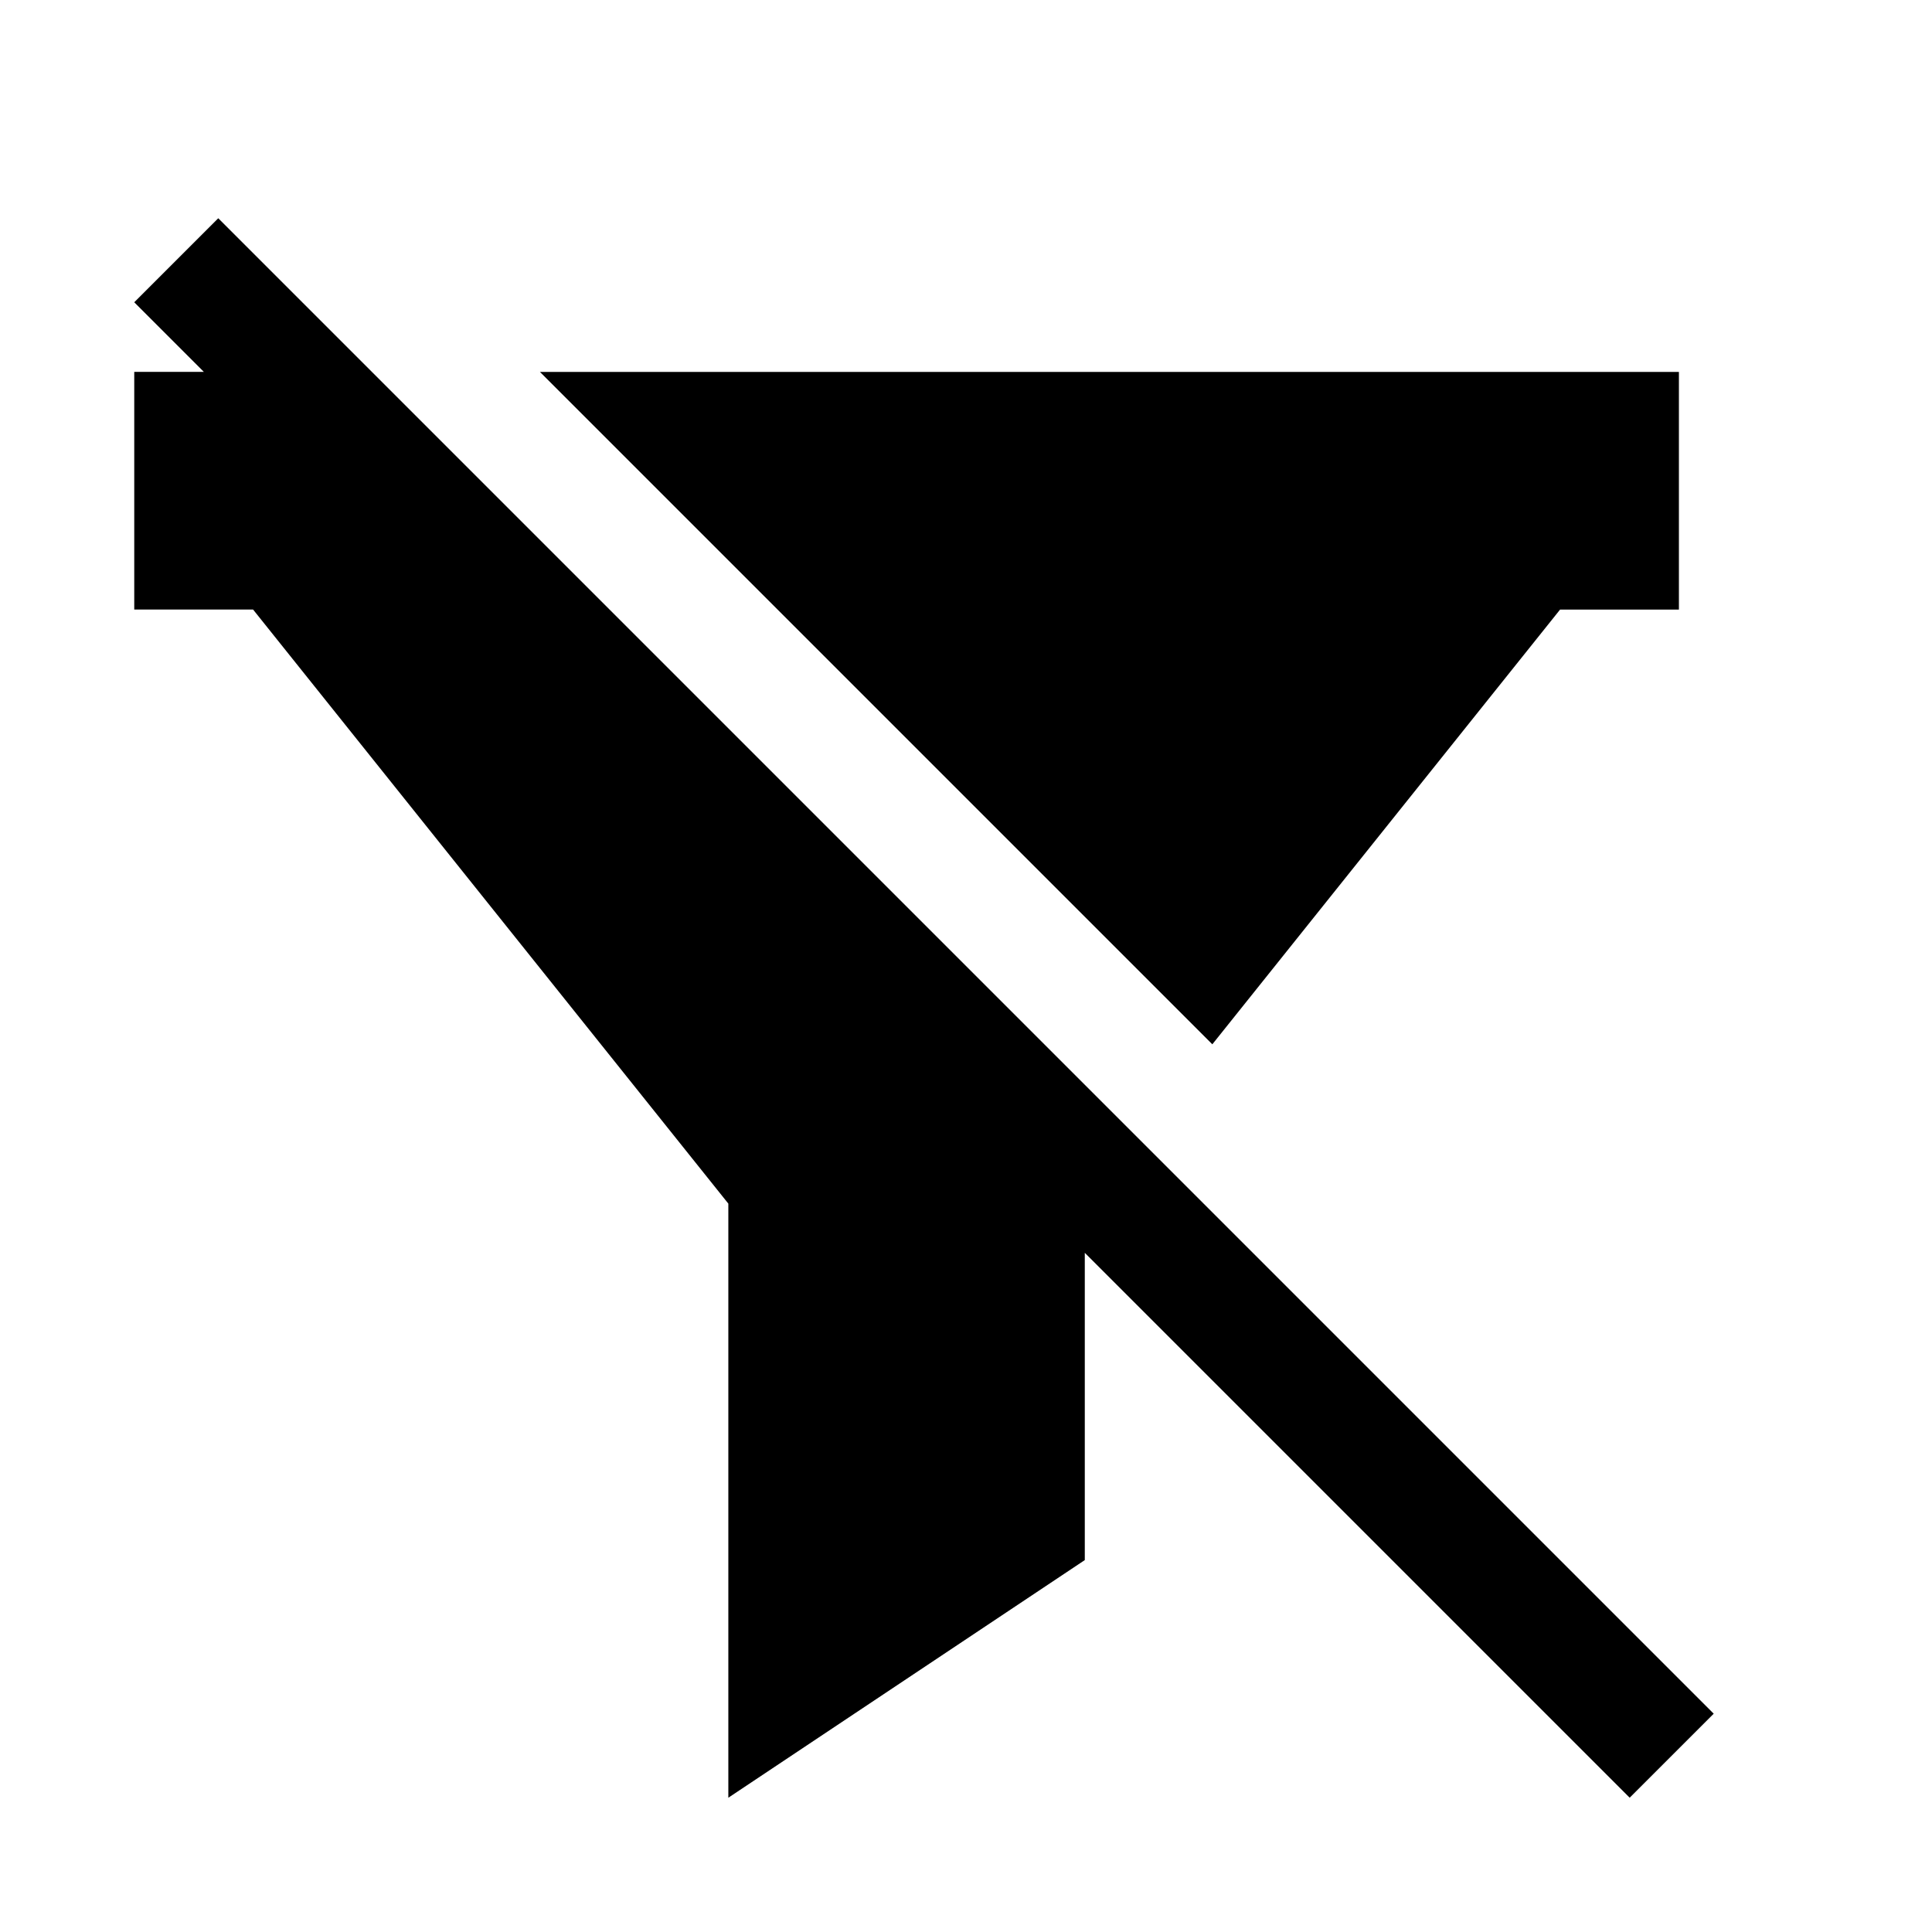
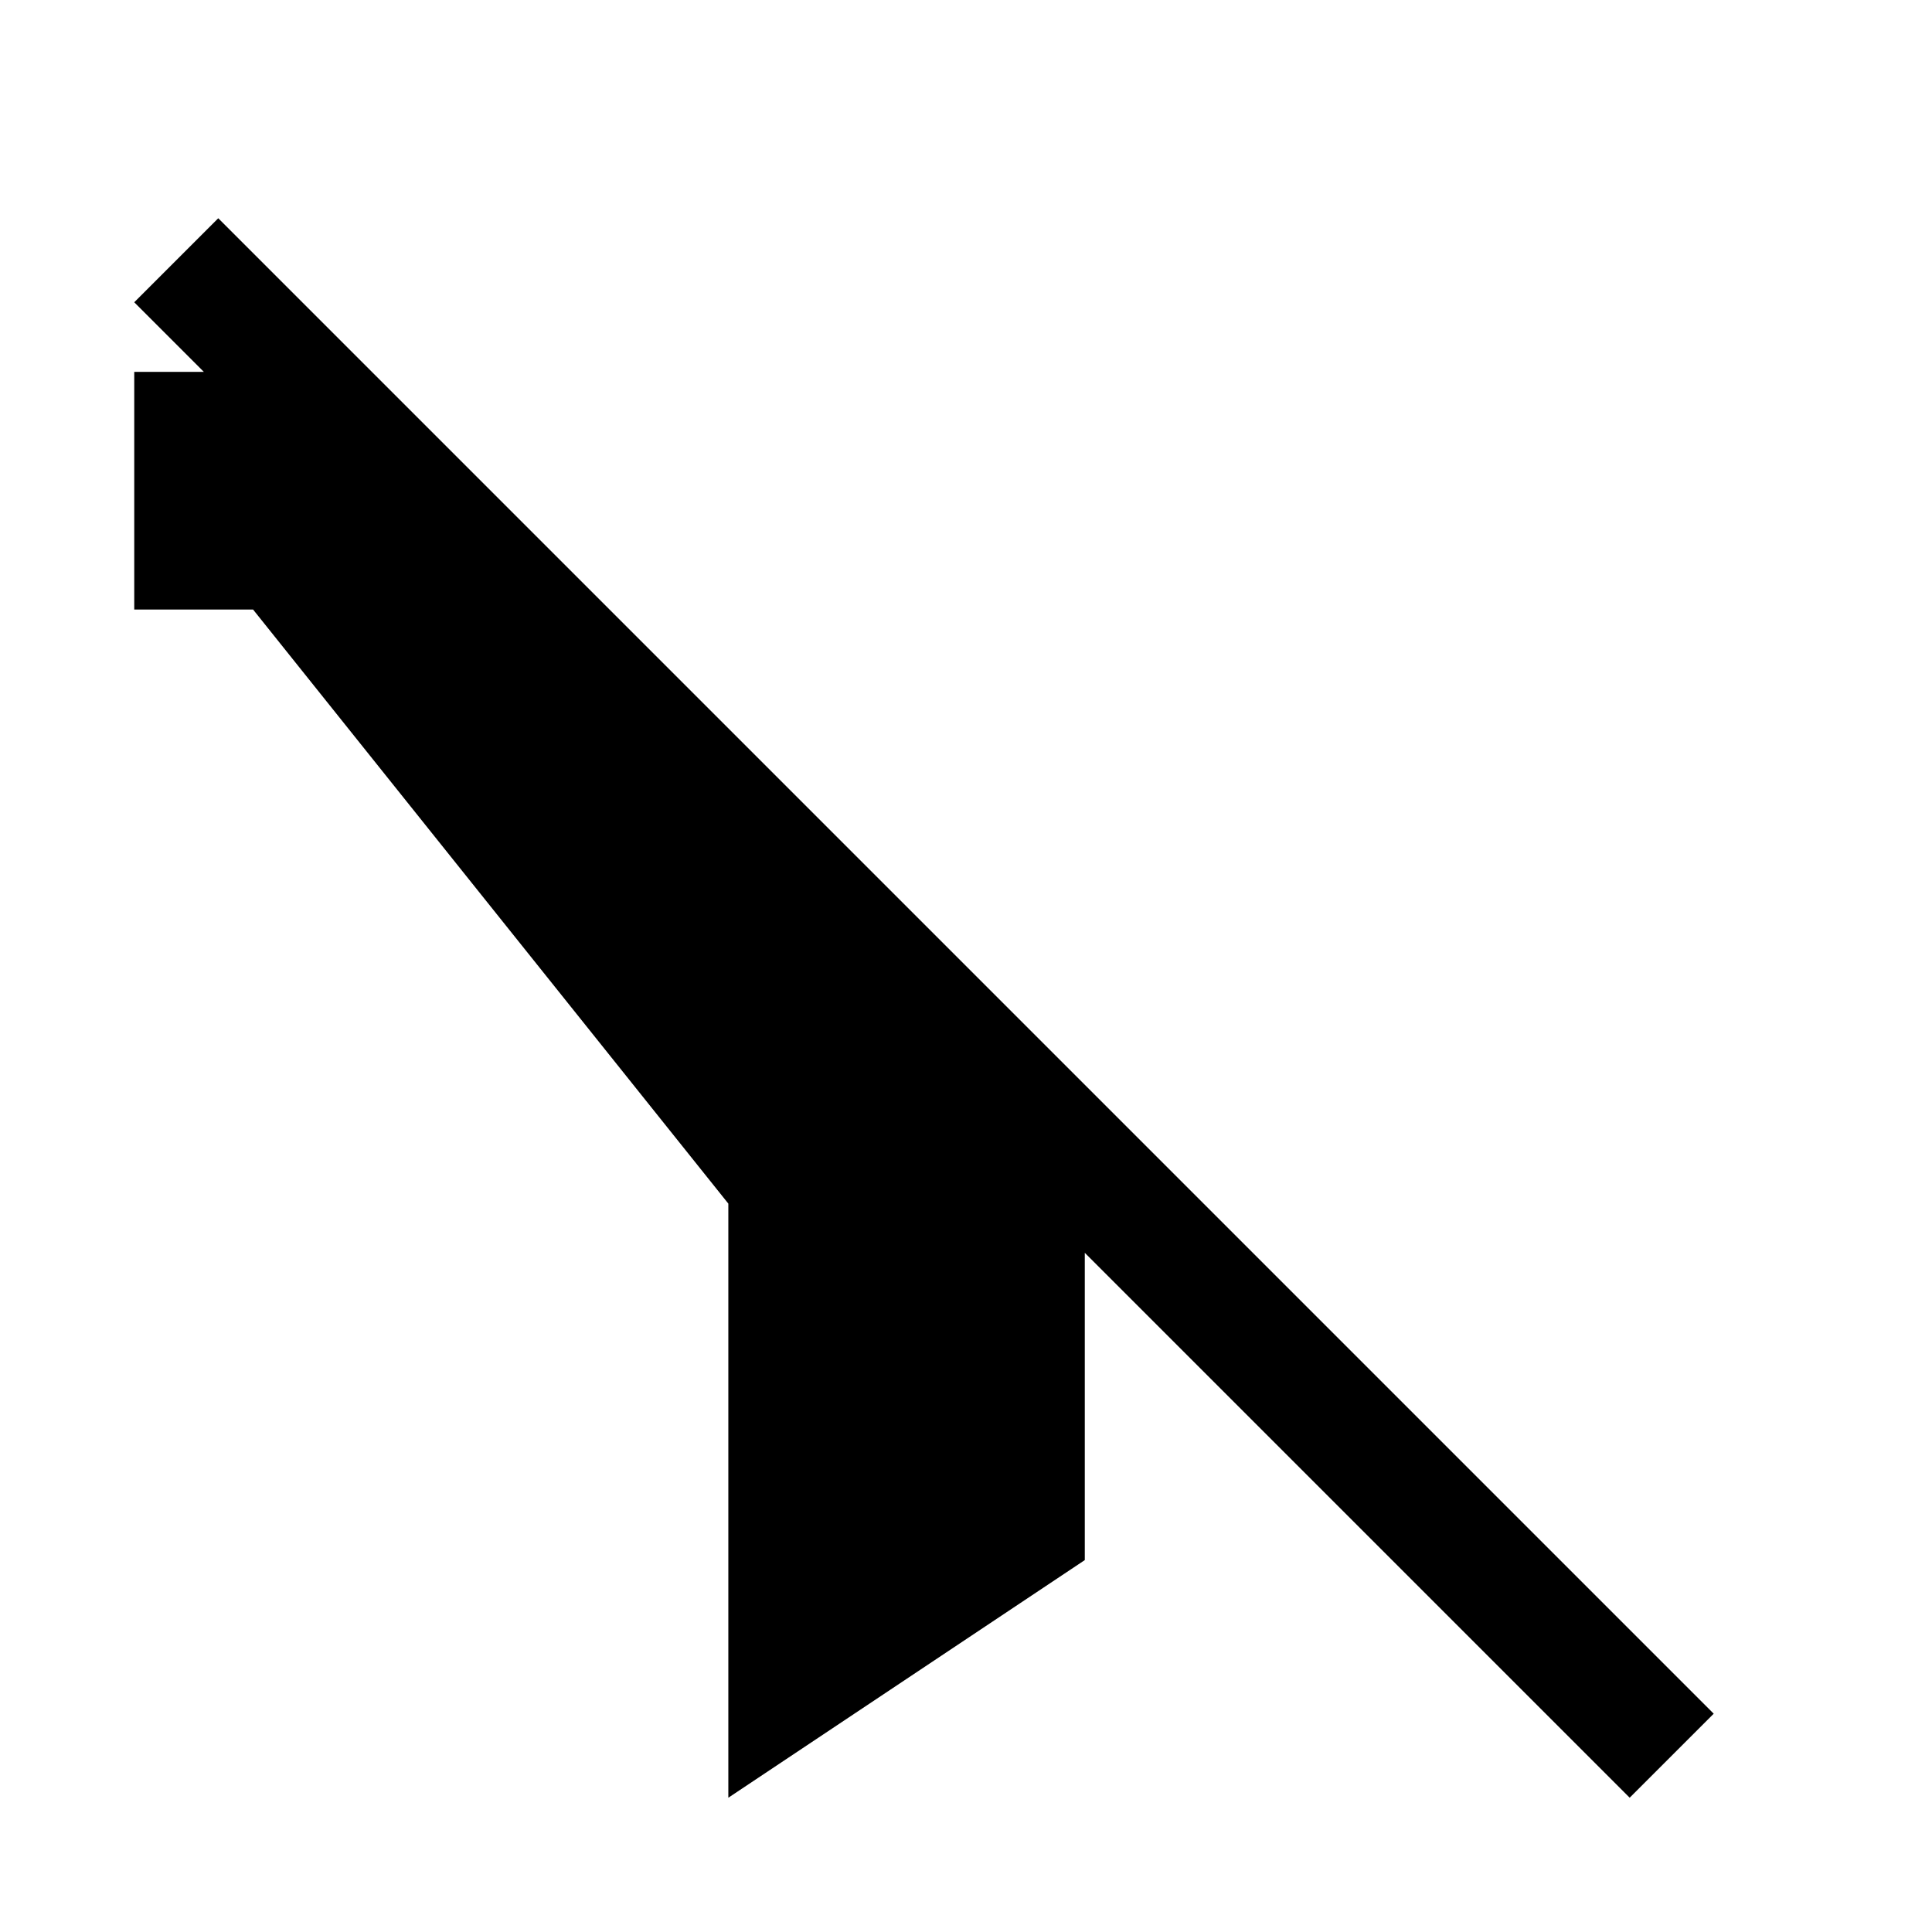
<svg xmlns="http://www.w3.org/2000/svg" fill="#000000" width="800px" height="800px" version="1.1" viewBox="144 144 512 512">
  <g>
    <path d="m598.15 598.15-396.31-396.31-22.262 22.262 18.453 18.453h-18.453v62.977h31.488l125.95 157.44v157.44l94.465-62.977v-81.426l144.4 144.4z" />
-     <path d="m557.44 305.54h31.488v-62.977h-301.84l178.19 178.19z" />
  </g>
</svg>